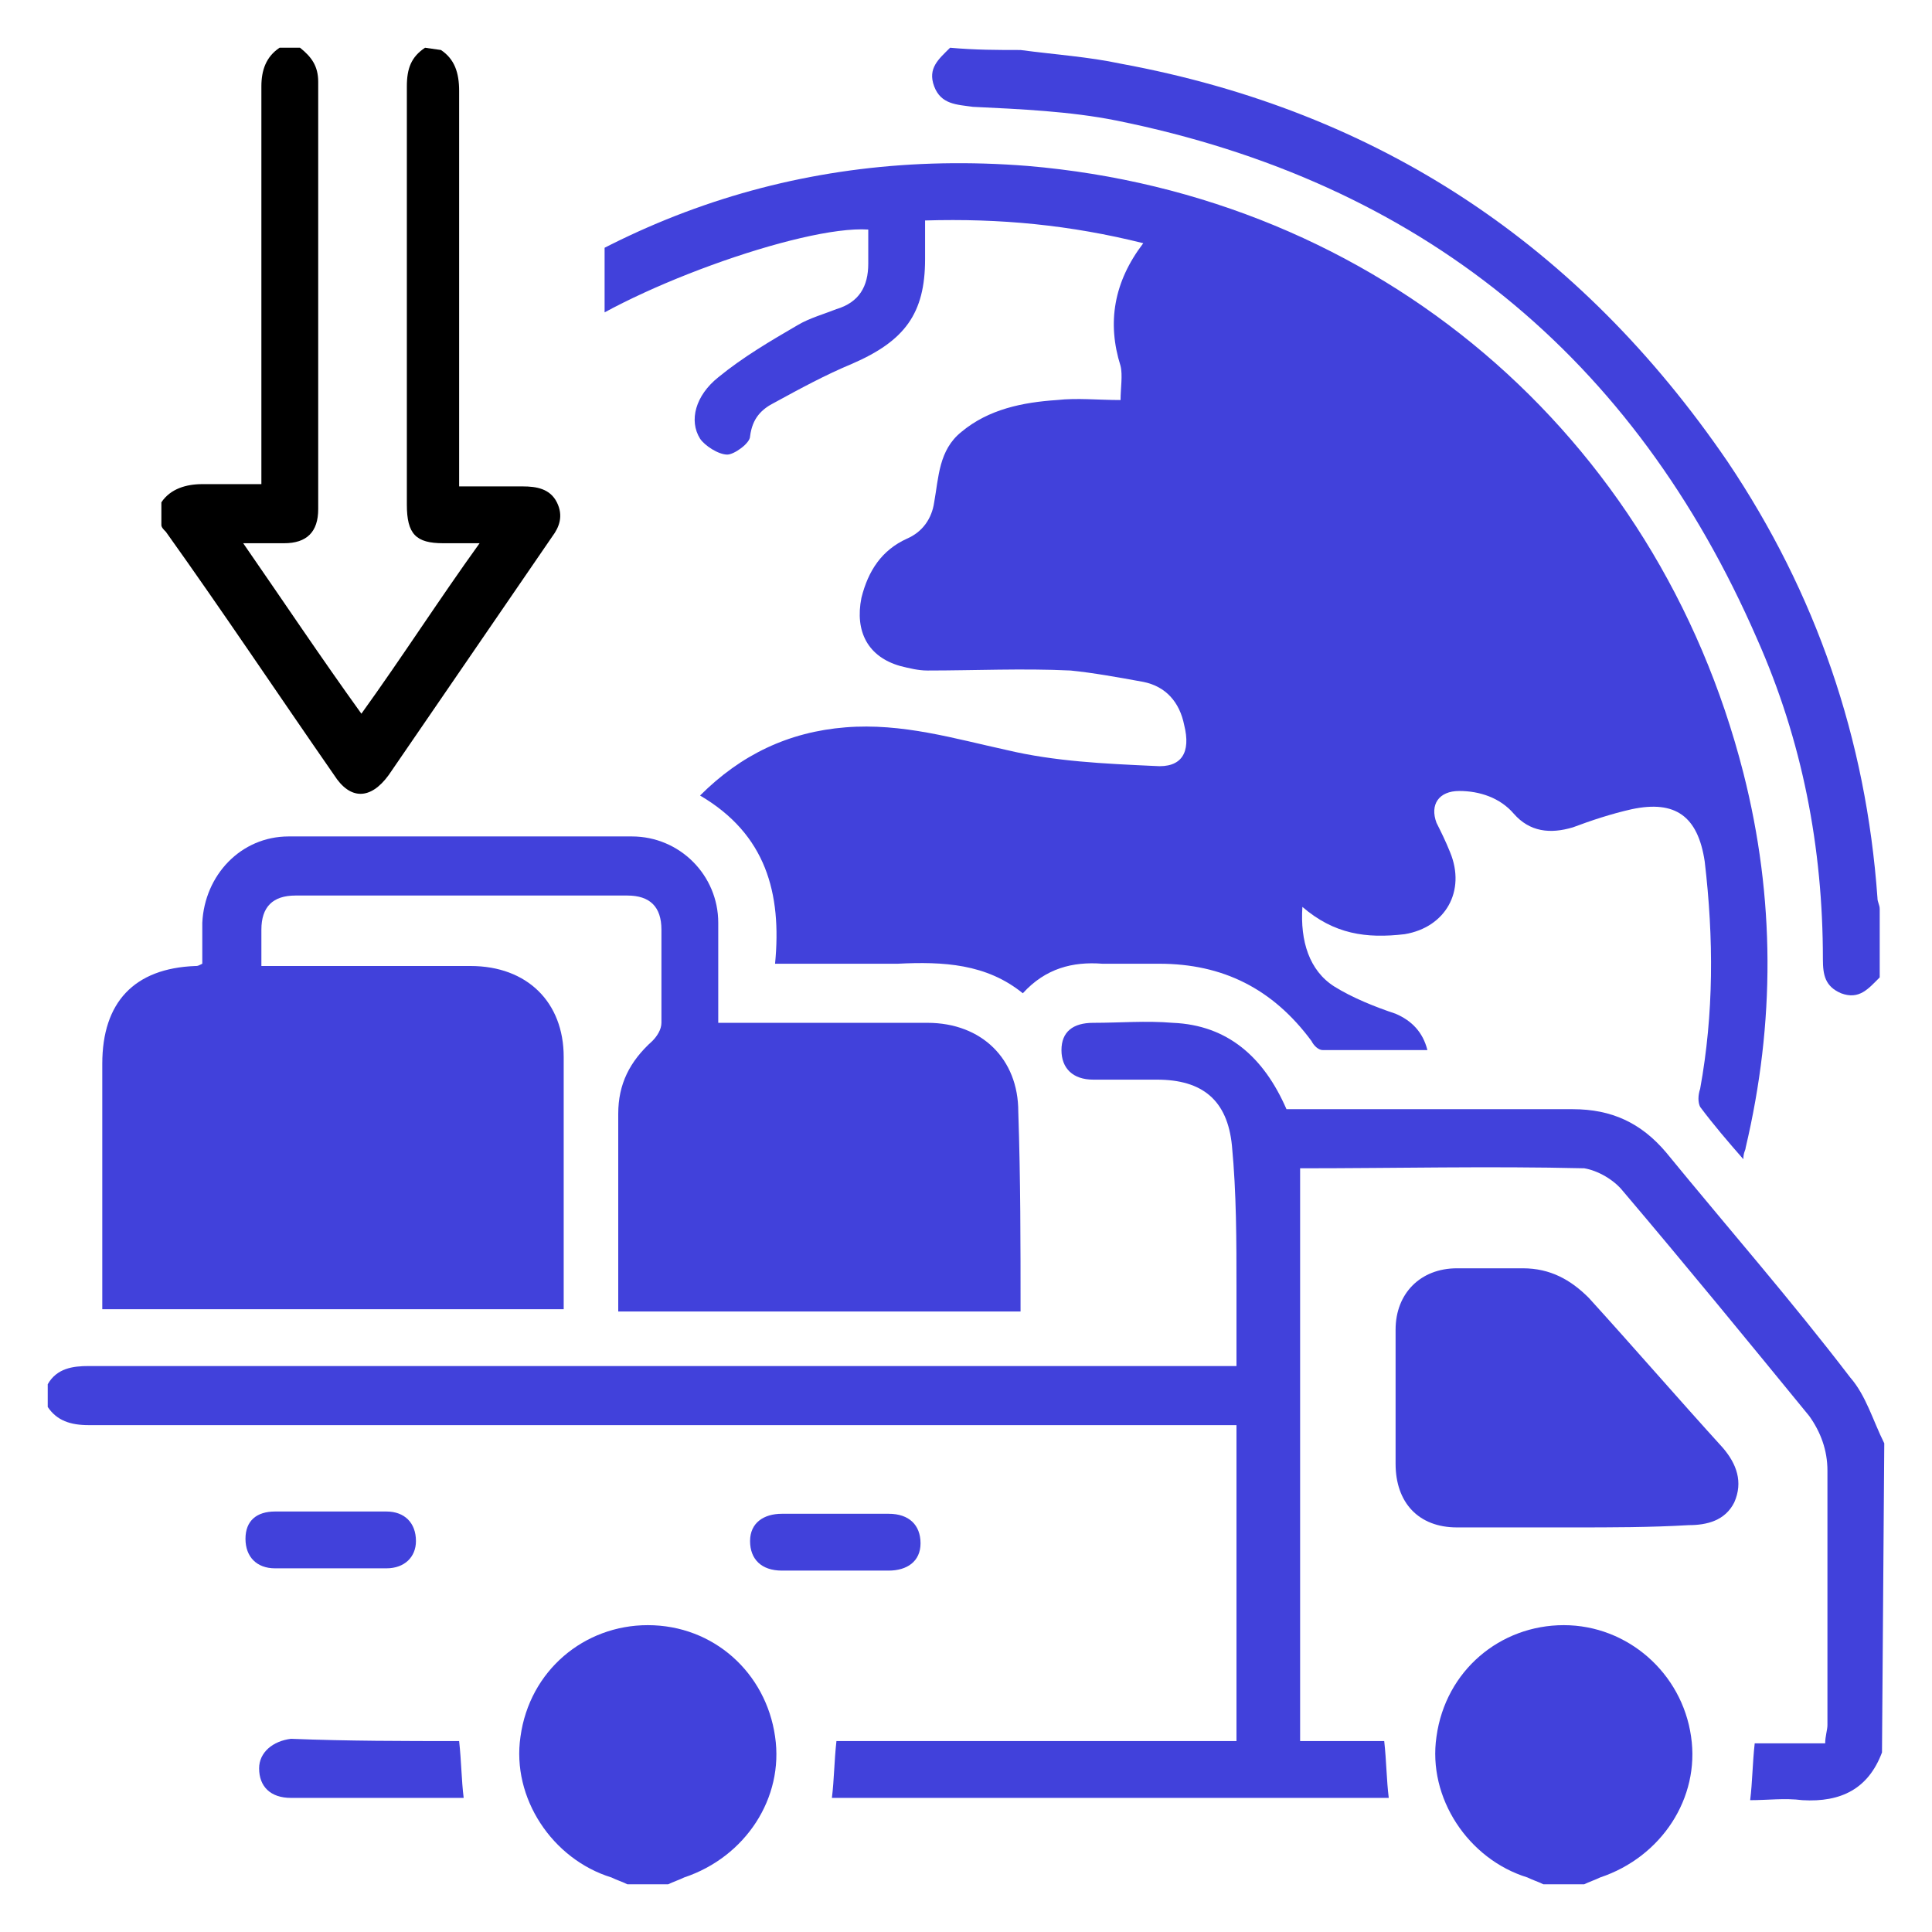
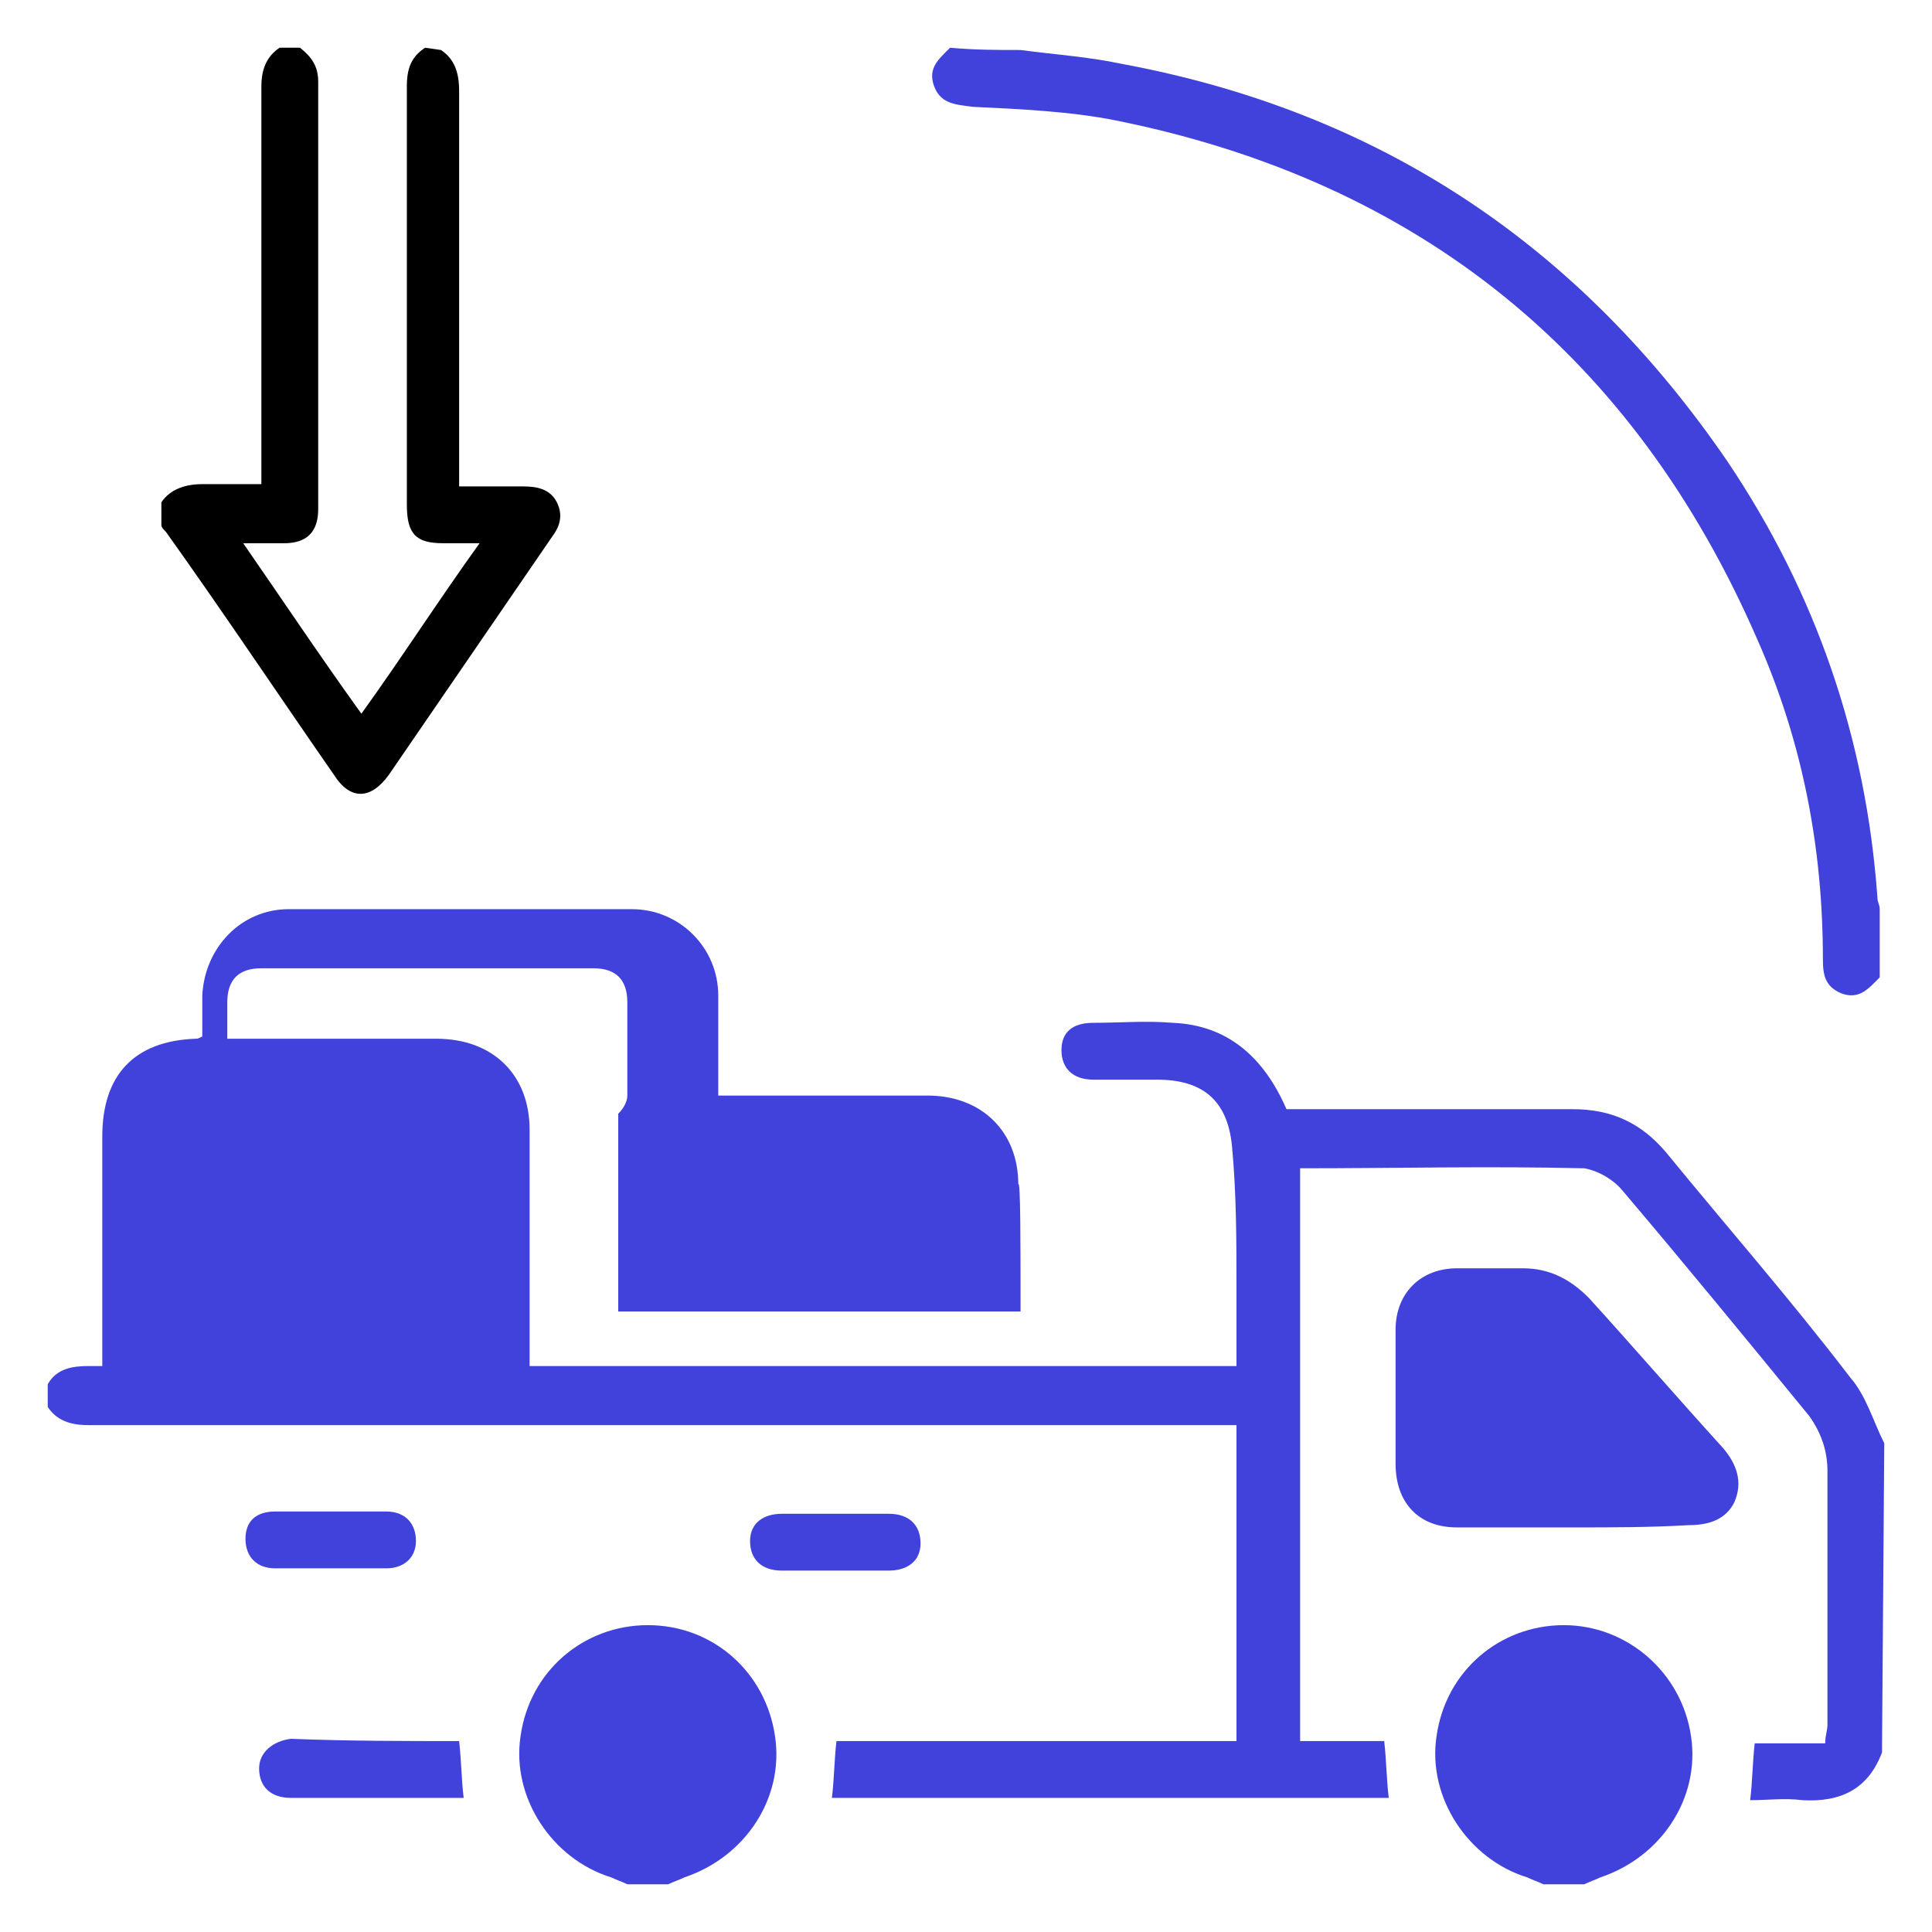
<svg xmlns="http://www.w3.org/2000/svg" xmlns:xlink="http://www.w3.org/1999/xlink" version="1.1" id="Camada_1" x="0px" y="0px" viewBox="0 0 85 85" style="enable-background:new 0 0 85 85;" xml:space="preserve">
  <style type="text/css">
	.st0{fill:#4141DB;}
	.st1{clip-path:url(#SVGID_00000052819815234247706960000014295703111235021710_);}
</style>
  <path class="st0" d="M82.8,77.1c-0.6,1.6-1.8,2.2-3.5,2.1c-0.8-0.1-1.5,0-2.3,0c0.1-0.8,0.1-1.6,0.2-2.5h3.1c0-0.3,0.1-0.6,0.1-0.8  c0-3.7,0-7.5,0-11.2c0-0.9-0.3-1.7-0.8-2.4c-2.7-3.3-5.4-6.6-8.2-9.9c-0.4-0.5-1.1-0.9-1.7-1c-4.2-0.1-8.3,0-12.5,0v25.2h3.7  c0.1,0.9,0.1,1.7,0.2,2.5H36.6c0.1-0.8,0.1-1.6,0.2-2.5h17.6V62.7h-1c-16.5,0-33,0-49.5,0c-0.8,0-1.4-0.2-1.8-0.8v-1  c0.4-0.7,1.1-0.8,1.8-0.8c16.5,0,33,0,49.5,0c0.3,0,0.6,0,1,0c0-1.2,0-2.3,0-3.4c0-2.1,0-4.2-0.2-6.3c-0.2-2-1.3-2.9-3.3-2.9  c-1,0-1.9,0-2.8,0c-0.9,0-1.4-0.5-1.4-1.3c0-0.8,0.5-1.2,1.4-1.2c1.2,0,2.3-0.1,3.5,0c2.4,0.1,4,1.5,5,3.8c0.2,0,0.5,0,0.8,0  c3.9,0,7.8,0,11.8,0c1.7,0,3,0.6,4.1,1.9c2.7,3.3,5.5,6.5,8.1,9.9c0.7,0.8,1,1.9,1.5,2.9L82.8,77.1L82.8,77.1z" />
  <path d="M19.4,2.2C20,2.6,20.2,3.2,20.2,4c0,5.5,0,11,0,16.5c0,0.3,0,0.6,0,0.9c1,0,1.9,0,2.8,0c0.6,0,1.2,0.1,1.5,0.7  c0.3,0.6,0.1,1.1-0.2,1.5c-2.4,3.5-4.8,7-7.2,10.5c-0.8,1.1-1.7,1.1-2.4,0c-2.5-3.6-4.9-7.2-7.4-10.7c-0.1-0.1-0.2-0.2-0.2-0.3  c0-0.3,0-0.6,0-1c0.4-0.6,1.1-0.8,1.8-0.8c0.8,0,1.7,0,2.6,0c0-0.4,0-0.7,0-1c0-5.5,0-11,0-16.5c0-0.7,0.2-1.3,0.8-1.7h0.9  c0.5,0.4,0.8,0.8,0.8,1.5c0,6.3,0,12.5,0,18.8c0,1-0.5,1.5-1.5,1.5c-0.5,0-1.1,0-1.8,0c1.8,2.6,3.4,5,5.2,7.5c1.8-2.5,3.4-5,5.2-7.5  c-0.7,0-1.2,0-1.6,0c-1.2,0-1.6-0.4-1.6-1.7c0-6.1,0-12.2,0-18.4c0-0.8,0.2-1.3,0.8-1.7L19.4,2.2L19.4,2.2z" />
  <path class="st0" d="M44.9,2.2c1.5,0.2,3,0.3,4.4,0.6c11.4,2.1,20.2,8,26.7,17.5c3.9,5.8,6.1,12.2,6.6,19.2c0,0.2,0.1,0.3,0.1,0.5v3  c-0.5,0.5-0.9,1-1.7,0.7c-0.7-0.3-0.8-0.8-0.8-1.5c0-4.9-0.9-9.6-2.9-14.1C71.9,15.7,62.5,8,49.1,5.3c-2-0.4-4.2-0.5-6.3-0.6  c-0.7-0.1-1.4-0.1-1.7-0.9c-0.3-0.8,0.2-1.2,0.7-1.7C42.9,2.2,43.9,2.2,44.9,2.2L44.9,2.2z" />
  <path class="st0" d="M27.6,82.9c-0.2-0.1-0.5-0.2-0.7-0.3c-2.6-0.8-4.4-3.5-4-6.2c0.4-2.9,2.8-4.9,5.6-4.9c2.9,0,5.2,2.1,5.6,4.9  c0.4,2.7-1.3,5.3-4,6.2c-0.2,0.1-0.5,0.2-0.7,0.3H27.6L27.6,82.9z" />
  <path class="st0" d="M67.9,82.9c-0.2-0.1-0.5-0.2-0.7-0.3c-2.6-0.8-4.4-3.5-4-6.2c0.4-2.9,2.8-4.9,5.6-4.9c2.8,0,5.2,2.1,5.6,4.9  c0.4,2.7-1.3,5.3-4,6.2c-0.2,0.1-0.5,0.2-0.7,0.3H67.9L67.9,82.9z" />
-   <path class="st0" d="M44.9,57.7H27.2c0-0.4,0-0.7,0-1c0-2.5,0-5.1,0-7.7c0-1.3,0.5-2.3,1.5-3.2c0.2-0.2,0.4-0.5,0.4-0.8  c0-1.4,0-2.7,0-4.1c0-1-0.5-1.5-1.5-1.5c-4.9,0-9.7,0-14.6,0c-1,0-1.5,0.5-1.5,1.5c0,0.5,0,1,0,1.6c0.3,0,0.6,0,0.8,0  c2.8,0,5.6,0,8.4,0c2.5,0,4.1,1.6,4.1,4c0,3.5,0,6.9,0,10.4c0,0.2,0,0.4,0,0.7H4.5c0-0.6,0-1.2,0-1.8c0-3,0-6,0-9  c0-2.7,1.4-4.2,4.1-4.3c0.1,0,0.1,0,0.3-0.1c0-0.6,0-1.2,0-1.8c0.1-2.1,1.7-3.8,3.8-3.8c5,0,10,0,15.1,0c2.1,0,3.8,1.7,3.8,3.8  c0,1.4,0,2.8,0,4.4c0.3,0,0.6,0,0.8,0c2.8,0,5.6,0,8.4,0c2.4,0,4,1.6,4,3.9C44.9,51.9,44.9,54.7,44.9,57.7L44.9,57.7z" />
+   <path class="st0" d="M44.9,57.7H27.2c0-0.4,0-0.7,0-1c0-2.5,0-5.1,0-7.7c0.2-0.2,0.4-0.5,0.4-0.8  c0-1.4,0-2.7,0-4.1c0-1-0.5-1.5-1.5-1.5c-4.9,0-9.7,0-14.6,0c-1,0-1.5,0.5-1.5,1.5c0,0.5,0,1,0,1.6c0.3,0,0.6,0,0.8,0  c2.8,0,5.6,0,8.4,0c2.5,0,4.1,1.6,4.1,4c0,3.5,0,6.9,0,10.4c0,0.2,0,0.4,0,0.7H4.5c0-0.6,0-1.2,0-1.8c0-3,0-6,0-9  c0-2.7,1.4-4.2,4.1-4.3c0.1,0,0.1,0,0.3-0.1c0-0.6,0-1.2,0-1.8c0.1-2.1,1.7-3.8,3.8-3.8c5,0,10,0,15.1,0c2.1,0,3.8,1.7,3.8,3.8  c0,1.4,0,2.8,0,4.4c0.3,0,0.6,0,0.8,0c2.8,0,5.6,0,8.4,0c2.4,0,4,1.6,4,3.9C44.9,51.9,44.9,54.7,44.9,57.7L44.9,57.7z" />
  <path class="st0" d="M69.2,67.2c-1.7,0-3.4,0-5.1,0c-1.7,0-2.7-1.1-2.7-2.8c0-2,0-3.9,0-5.9c0-1.6,1.1-2.7,2.7-2.7c1,0,1.9,0,2.9,0  c1.2,0,2.1,0.5,2.9,1.3c2,2.2,3.9,4.4,5.9,6.6c0.6,0.7,0.9,1.5,0.5,2.4c-0.4,0.8-1.2,1-2,1C72.6,67.2,70.9,67.2,69.2,67.2L69.2,67.2  z" />
  <path class="st0" d="M20.2,76.6c0.1,0.9,0.1,1.7,0.2,2.5c-0.9,0-1.8,0-2.8,0c-1.6,0-3.2,0-4.8,0c-0.9,0-1.4-0.5-1.4-1.3  c0-0.7,0.6-1.2,1.4-1.3C15.3,76.6,17.8,76.6,20.2,76.6z" />
  <path class="st0" d="M14.6,66.5c0.8,0,1.6,0,2.4,0s1.3,0.5,1.3,1.3c0,0.7-0.5,1.2-1.3,1.2c-1.6,0-3.3,0-4.9,0  c-0.8,0-1.3-0.5-1.3-1.3s0.5-1.2,1.3-1.2S13.8,66.5,14.6,66.5L14.6,66.5z" />
  <path class="st0" d="M36.8,69.1c-0.8,0-1.6,0-2.4,0c-0.9,0-1.4-0.5-1.4-1.3s0.6-1.2,1.4-1.2c1.6,0,3.2,0,4.7,0  c0.9,0,1.4,0.5,1.4,1.3s-0.6,1.2-1.4,1.2C38.3,69.1,37.5,69.1,36.8,69.1z" />
  <g>
    <defs>
      <rect id="SVGID_1_" x="26.6" y="-1" width="59.9" height="56.8" />
    </defs>
    <clipPath id="SVGID_00000067932661186836280950000014653325133953895566_">
      <use xlink:href="#SVGID_1_" style="overflow:visible;" />
    </clipPath>
    <g style="clip-path:url(#SVGID_00000067932661186836280950000014653325133953895566_);">
-       <path class="st0" d="M57.3,39.9c-0.1,1.5,0.3,2.8,1.4,3.5c0.8,0.5,1.8,0.9,2.7,1.2c0.7,0.3,1.2,0.8,1.4,1.6c-1.6,0-3.1,0-4.6,0    c-0.2,0-0.4-0.2-0.5-0.4c-1.7-2.3-3.9-3.4-6.7-3.4c-0.8,0-1.7,0-2.5,0c-1.3-0.1-2.5,0.2-3.5,1.3c-1.6-1.3-3.5-1.4-5.5-1.3    c-1.8,0-3.5,0-5.4,0c0.3-3.1-0.4-5.7-3.3-7.4c1.8-1.8,3.9-2.8,6.4-3c2.5-0.2,4.8,0.5,7.1,1c2.1,0.5,4.3,0.6,6.5,0.7    c1.2,0.1,1.6-0.6,1.3-1.8c-0.2-1-0.8-1.7-1.8-1.9c-1.1-0.2-2.2-0.4-3.2-0.5c-2.1-0.1-4.2,0-6.3,0c-0.4,0-0.8-0.1-1.2-0.2    c-1.4-0.4-2-1.5-1.7-3c0.3-1.2,0.9-2.1,2-2.6c0.7-0.3,1.1-0.9,1.2-1.6c0.2-1.1,0.2-2.3,1.2-3.1c1.2-1,2.7-1.3,4.2-1.4    c0.9-0.1,1.8,0,2.8,0c0-0.5,0.1-1.1,0-1.5c-0.6-1.9-0.3-3.7,1-5.4c-3.2-0.8-6.3-1.1-9.6-1c0,0.6,0,1.2,0,1.7    c0,2.4-0.9,3.6-3.2,4.6c-1.2,0.5-2.3,1.1-3.4,1.7c-0.6,0.3-1,0.7-1.1,1.5c0,0.3-0.7,0.8-1,0.8c-0.4,0-1-0.4-1.2-0.7    c-0.5-0.8-0.2-1.9,0.8-2.7c1.1-0.9,2.3-1.6,3.5-2.3c0.5-0.3,1.2-0.5,1.7-0.7c1-0.3,1.4-1,1.4-2c0-0.5,0-1,0-1.5    c-2.9-0.2-10.9,2.7-13.7,5c0.8,1.7,1,3.5,1.1,5.4c0,2.1-0.9,3.7-2.6,4.8c-0.8,0.5-1.6,0.9-2.6,1.2c0.2-0.4,0.5-0.7,0.8-1.1    c0.4-0.8,0.7-1.6,1-2.4c0.1-0.1,0.1-0.3,0.2-0.4c0.9-1,0.9-2.1,0.7-3.4c-0.1-0.9-0.3-1.8-0.5-2.8c-0.8,0.7-1.6,1.2-2.2,1.9    c-0.5,0.5-1,0.9-1.8,0.6c-0.2-0.1-0.5,0-0.7,0c-0.2-1-0.1-1.7,0.7-2.5c7.6-6.7,16.5-9.9,26.6-9.1C60.6,8.6,72.9,19.1,76.7,34    c1.4,5.5,1.4,11,0.1,16.5c0,0.1-0.1,0.2-0.1,0.5c-0.7-0.8-1.3-1.5-1.9-2.3c-0.1-0.2-0.1-0.5,0-0.8c0.6-3.3,0.6-6.6,0.2-10    c-0.3-2-1.3-2.7-3.2-2.3c-0.9,0.2-1.8,0.5-2.6,0.8c-1,0.3-1.9,0.2-2.6-0.6c-0.6-0.7-1.5-1-2.4-1c-0.9,0-1.3,0.6-1,1.4    c0.2,0.4,0.4,0.8,0.6,1.3c0.7,1.7-0.2,3.3-2,3.6C60.1,41.3,58.7,41.1,57.3,39.9L57.3,39.9z" />
-     </g>
+       </g>
  </g>
</svg>